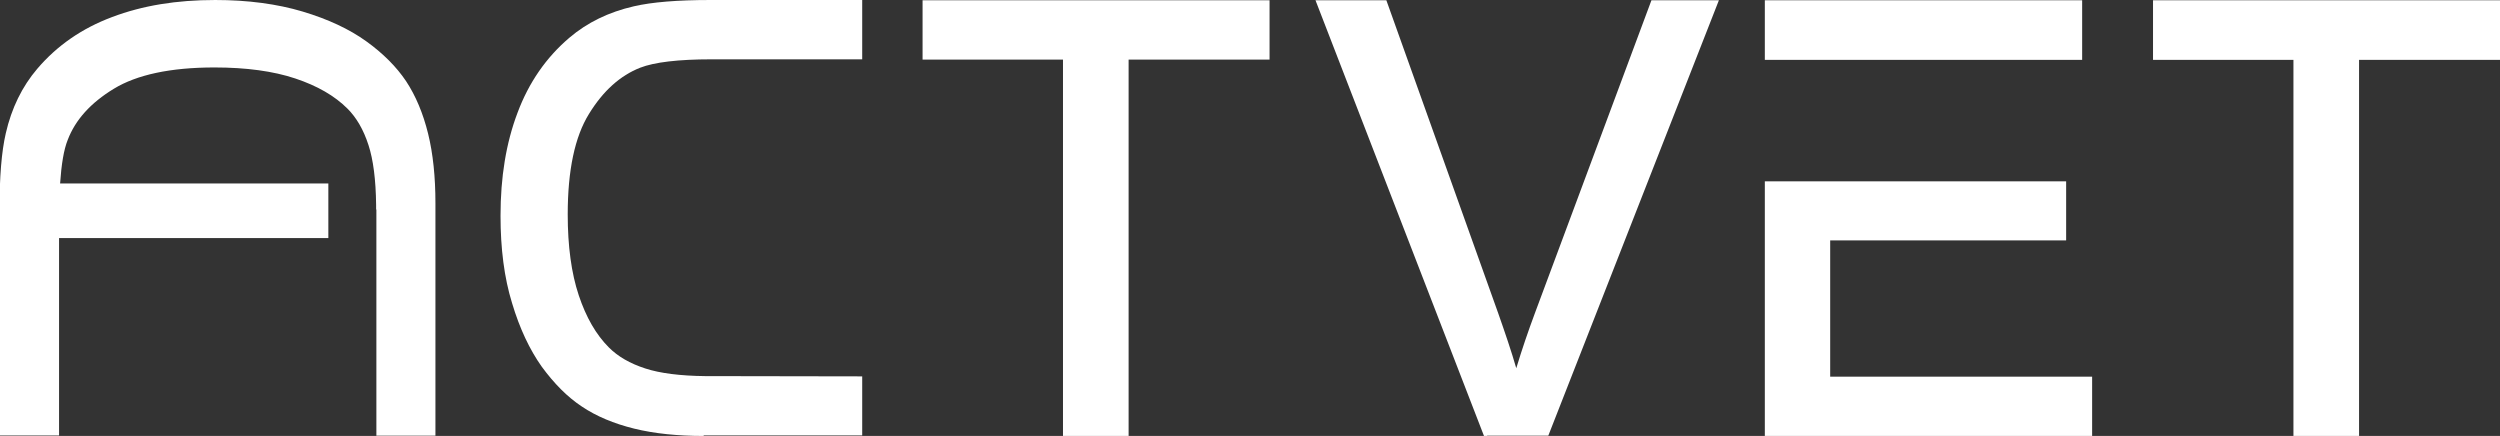
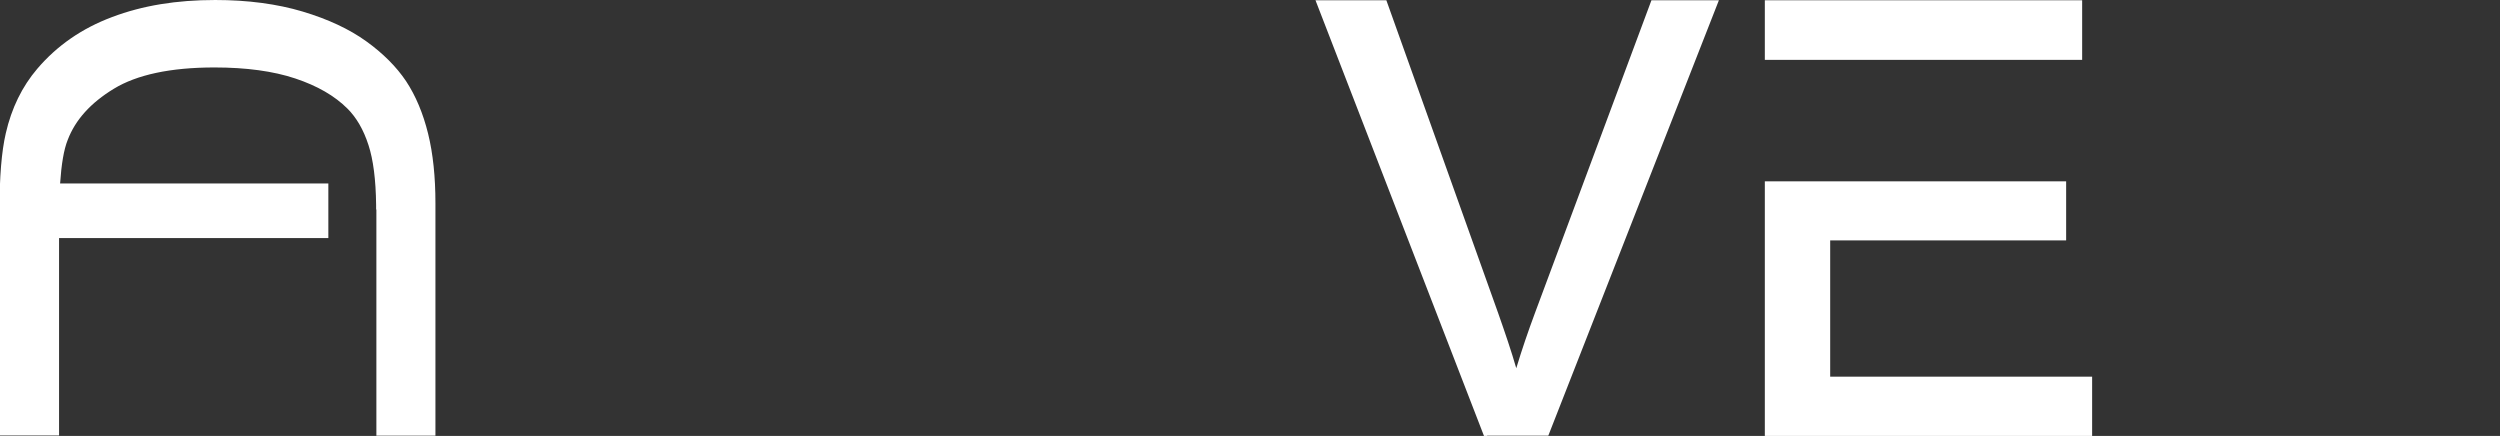
<svg xmlns="http://www.w3.org/2000/svg" id="Layer_1" data-name="Layer 1" viewBox="0 0 95.25 16.61">
  <rect x="0" y="0" width="95.25" height="16.61" fill="#333333" stroke="none" />
  <defs>
    <style>      .cls-1 {        fill: #fff;        stroke-width: 0px;      }    </style>
  </defs>
-   <polygon class="cls-1" points="40.68 16.61 40.68 16.44 40.85 16.44 40.68 16.44 40.68 16.61 40.5 16.61 40.5 2.27 35.15 2.27 35.15 .01 48.37 .01 48.37 2.27 43 2.27 43 16.61 40.68 16.61" />
  <path class="cls-1" d="m56.66,16.61h-.12L50.12.01h2.7l4.26,11.92c.26.74.5,1.44.69,2.1.21-.7.45-1.4.71-2.1L62.92.01h2.57l-6.5,16.59h-2.33Z" />
-   <polygon class="cls-1" points="87.56 16.61 87.56 16.44 87.73 16.44 87.56 16.44 87.56 16.61 87.38 16.61 87.38 2.28 82.03 2.28 82.03 .01 95.25 .01 95.25 2.28 89.88 2.28 89.88 16.61 87.56 16.61" />
-   <path class="cls-1" d="m26.81,16.61c-.99,0-1.88-.09-2.65-.28-.77-.19-1.44-.47-1.99-.84-.56-.37-1.06-.88-1.53-1.52-.46-.65-.84-1.45-1.13-2.42-.3-.97-.44-2.08-.44-3.33,0-1.47.21-2.77.65-3.93.43-1.15,1.09-2.1,1.97-2.85.68-.58,1.5-.98,2.46-1.2.69-.16,1.66-.24,2.93-.24h5.77v2.26h-2.5s-3.24,0-3.24,0c-1.27,0-2.18.11-2.72.32-.76.3-1.41.88-1.95,1.76-.54.87-.81,2.15-.81,3.83,0,1.21.14,2.24.42,3.08.28.84.66,1.5,1.15,1.99.34.34.8.61,1.39.8.55.18,1.32.28,2.28.29h.17s5.81.01,5.81.01v2.25h-6.04Z" />
  <path class="cls-1" d="m67.24,16.61V6.91h11.48v2.25h-8.99v5.19h9.98v2.26h-12.47Zm0-14.32V.01h12.09v2.27h-12.09Z" />
  <path class="cls-1" d="m16.31,5.09c-.19-.77-.47-1.44-.84-2-.37-.55-.88-1.06-1.52-1.52-.64-.46-1.45-.84-2.42-1.13-.97-.29-2.09-.44-3.33-.44-1.47,0-2.77.21-3.93.65-1.15.43-2.1,1.09-2.85,1.97-.58.68-.98,1.5-1.2,2.46-.16.69-.24,1.66-.24,2.93v8.58h2.27v-2.49h0v-5.03h10.26v-2.08H2.29c.05-.73.14-1.29.29-1.66.29-.76.87-1.41,1.76-1.95.87-.53,2.15-.81,3.83-.81,1.21,0,2.24.14,3.08.42.84.28,1.5.66,1.99,1.15.34.34.61.8.8,1.39.18.55.28,1.32.29,2.28v.17h.01v8.62h2.25V7.74c0-.99-.09-1.88-.28-2.65" />
</svg>